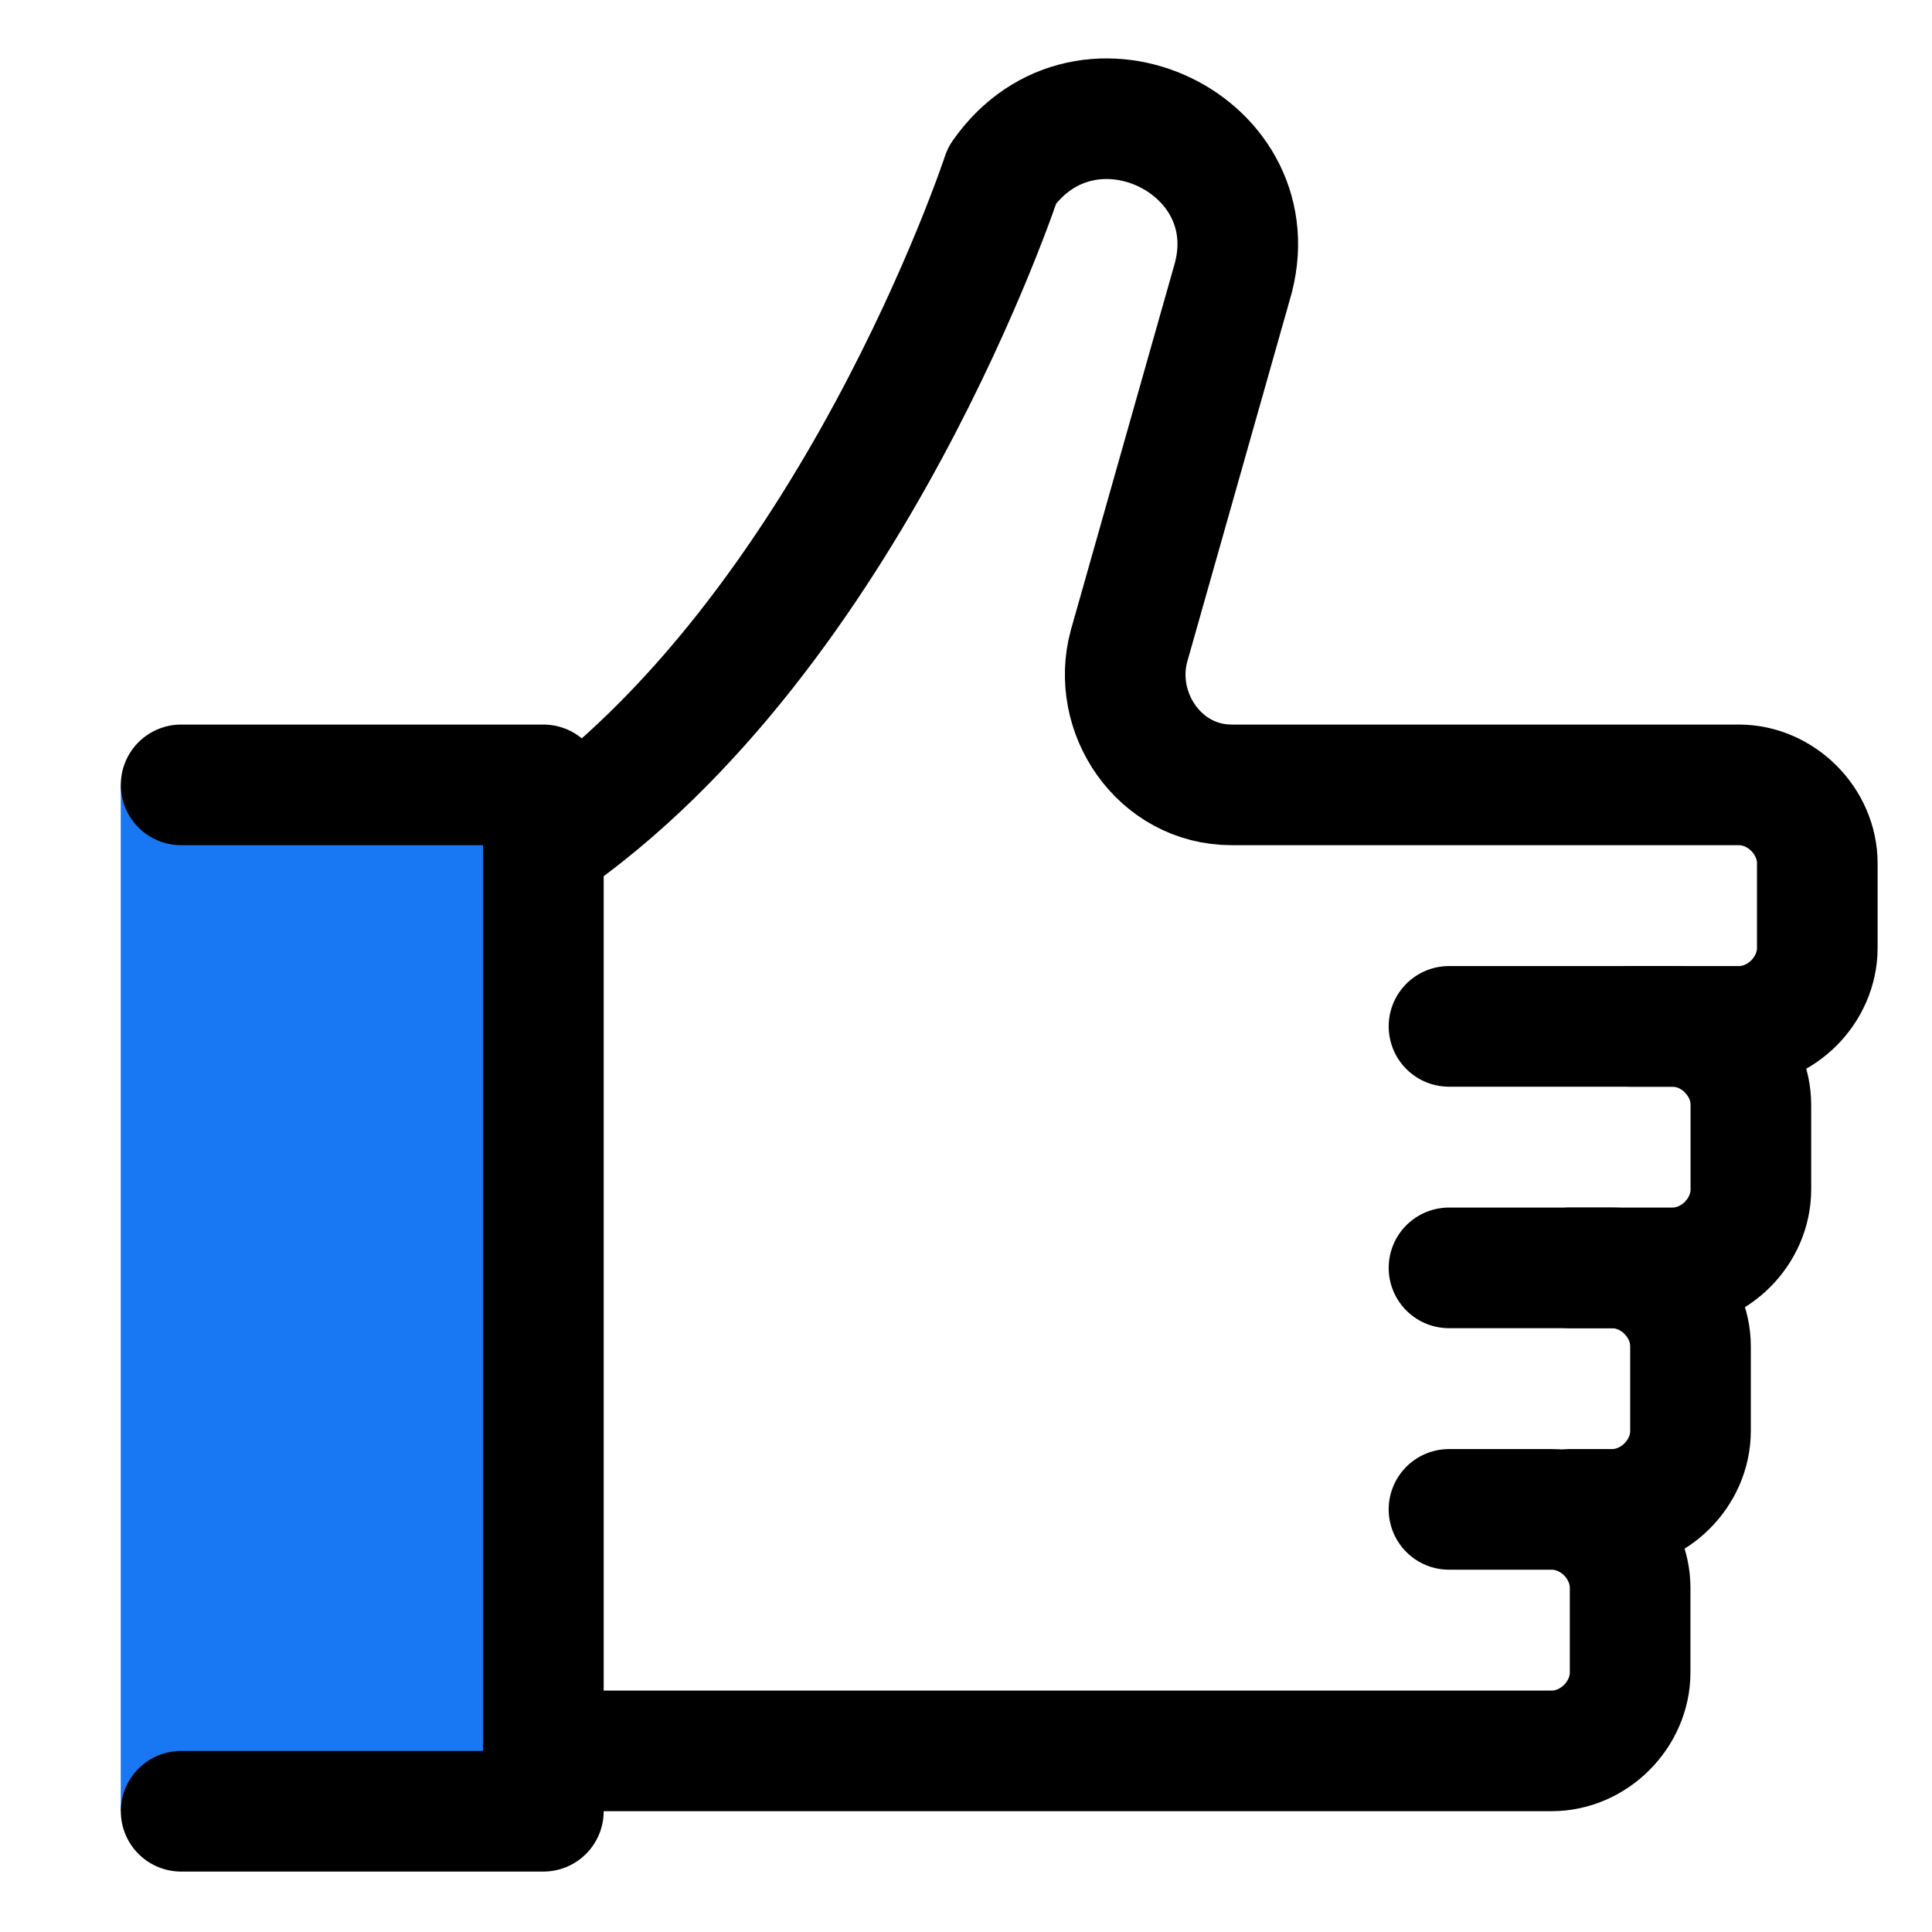
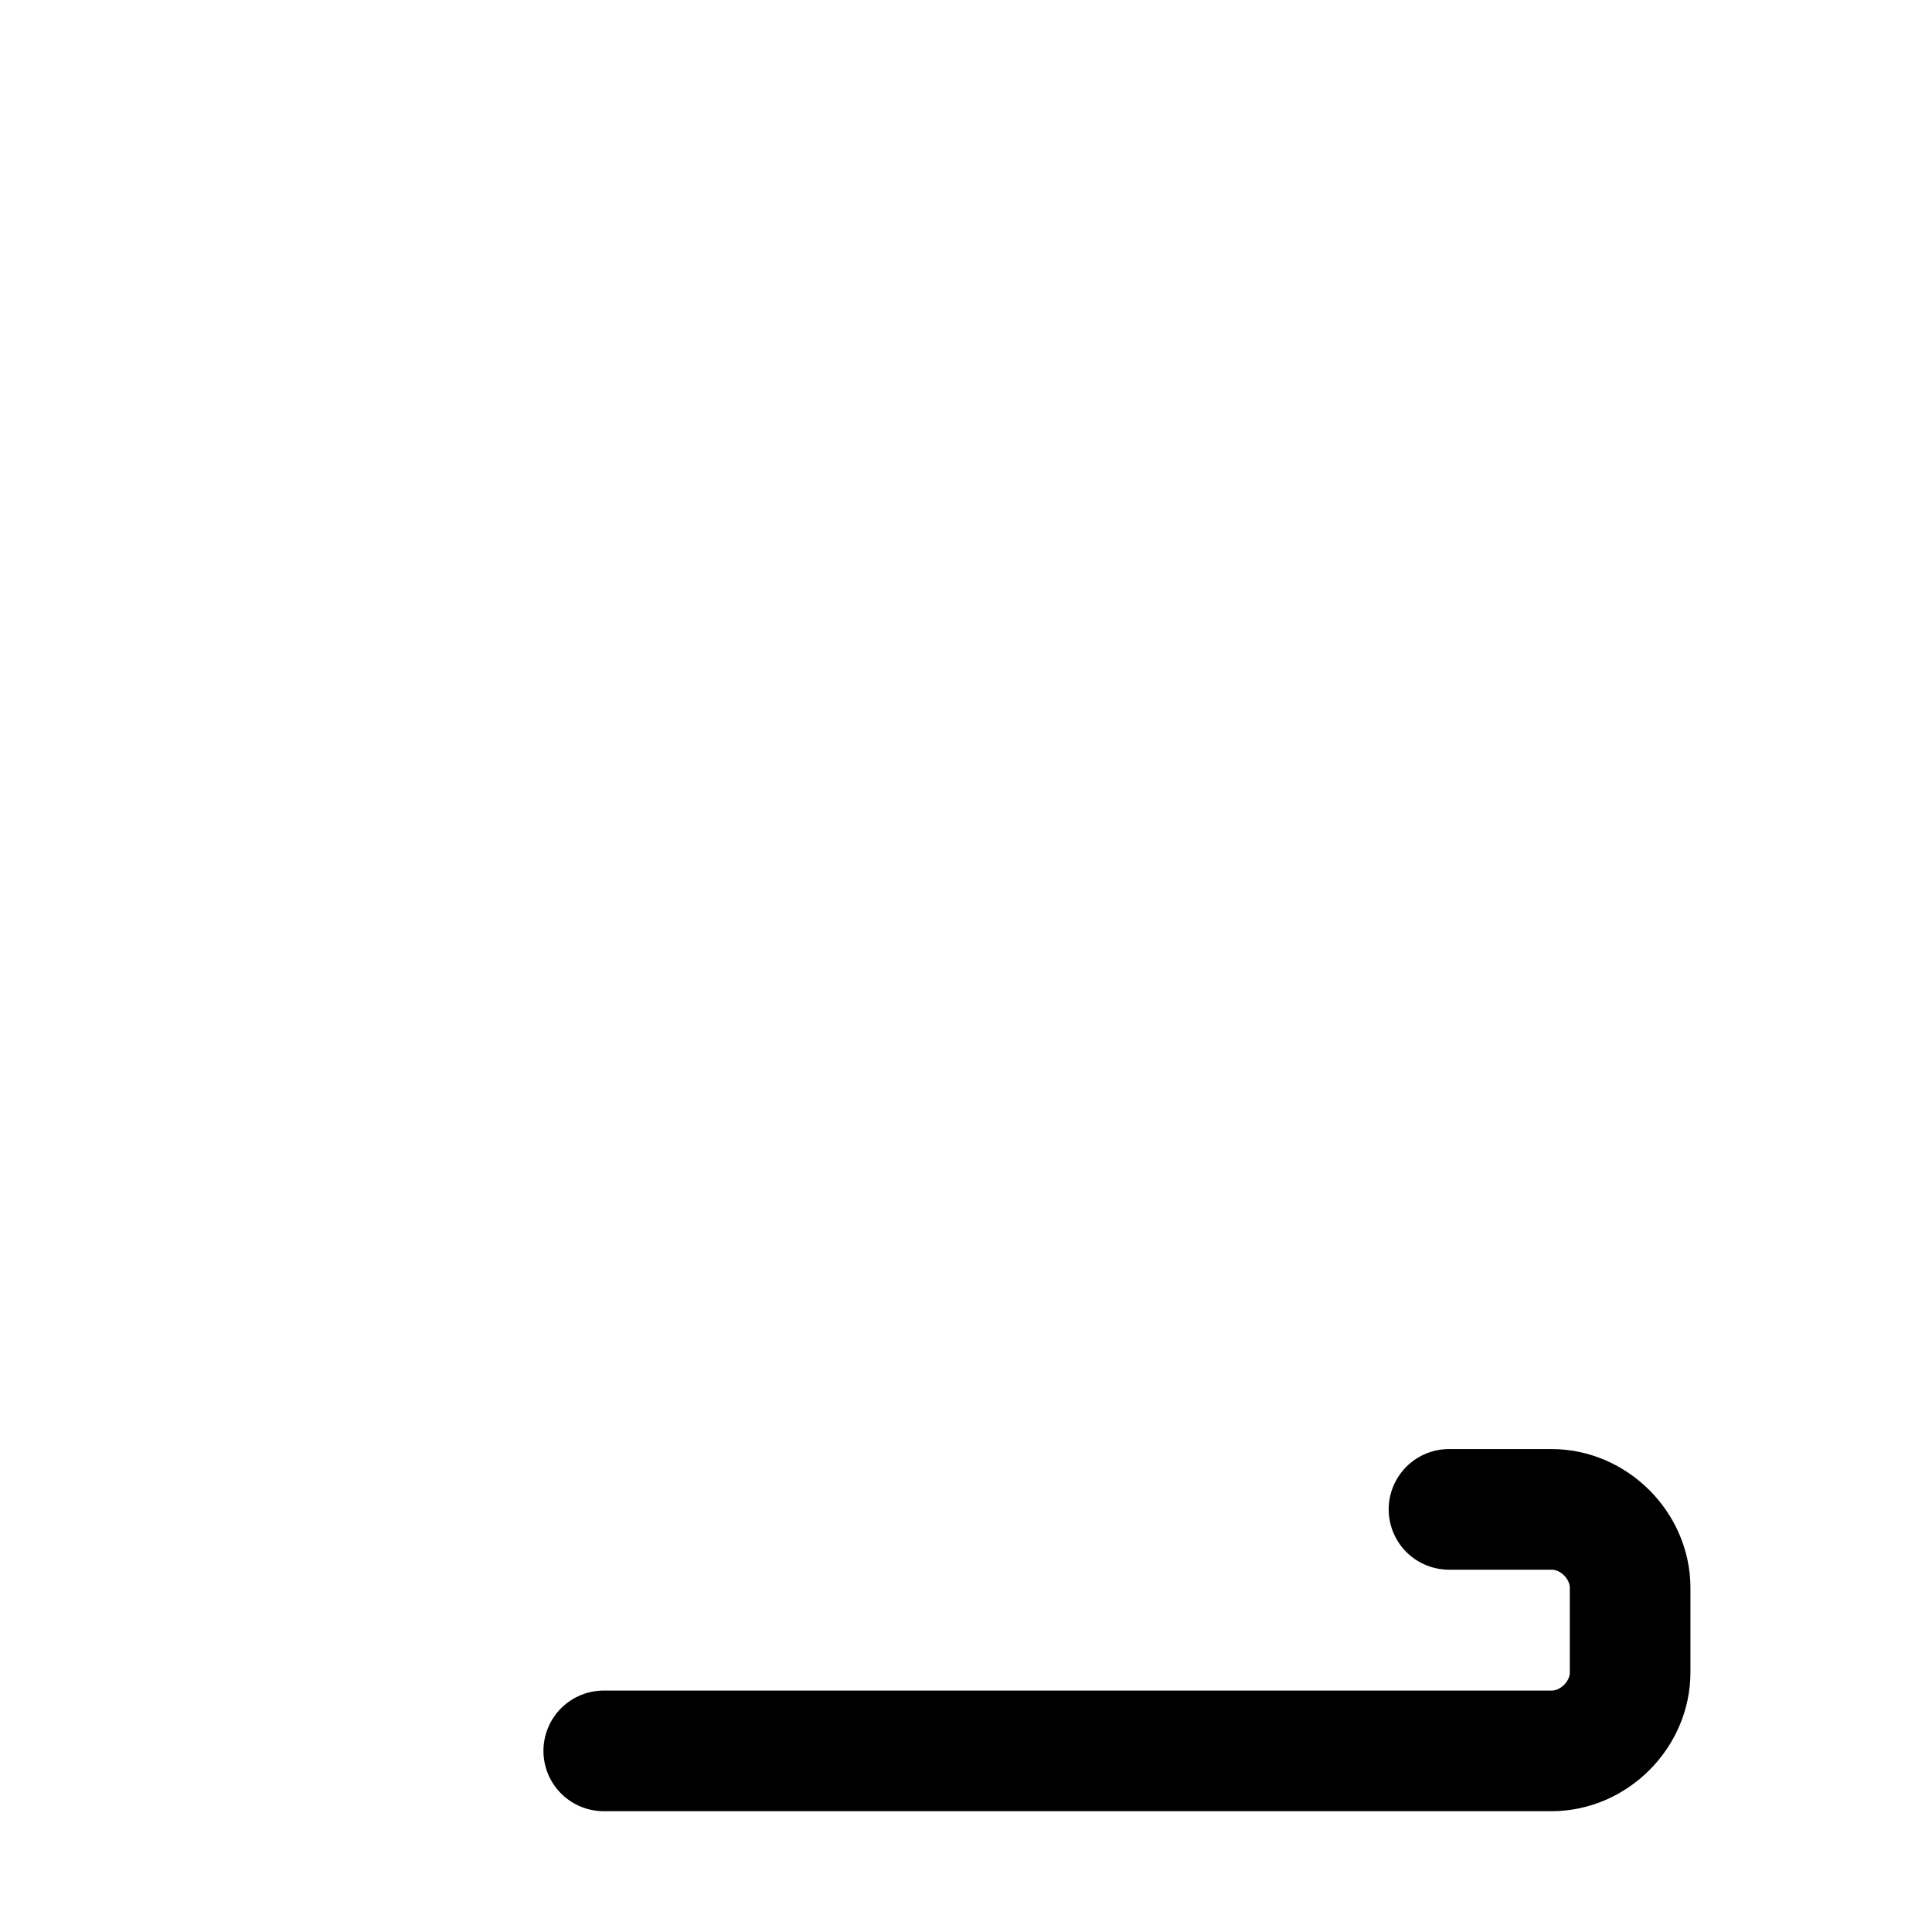
<svg xmlns="http://www.w3.org/2000/svg" id="Layer_1" version="1.1" viewBox="0 0 32 32" xml:space="preserve" enable-background="new 0 0 32 32">
-   <path id="XMLID_20_" d="M2 13h7v17H2z" fill="#1877f2" class="fill-00bbff" />
  <path d="M10 29h15.7c.7 0 1.3-.6 1.3-1.3v-1.4c0-.7-.6-1.3-1.3-1.3H24" id="XMLID_266_" fill="none" stroke="#000000" stroke-width="1.998" stroke-linecap="round" stroke-linejoin="round" stroke-miterlimit="10" class="stroke-000000" />
-   <path d="M24 21h3.7c.7 0 1.3-.6 1.3-1.3v-1.4c0-.7-.6-1.3-1.3-1.3H27" id="XMLID_267_" fill="none" stroke="#000000" stroke-width="1.998" stroke-linecap="round" stroke-linejoin="round" stroke-miterlimit="10" class="stroke-000000" />
-   <path d="M26 25h.7c.7 0 1.3-.6 1.3-1.3v-1.4c0-.7-.6-1.3-1.3-1.3H26" id="XMLID_268_" fill="none" stroke="#000000" stroke-width="1.998" stroke-linecap="round" stroke-linejoin="round" stroke-miterlimit="10" class="stroke-000000" />
-   <path id="XMLID_269_" d="M3 30h6V13H3" fill="none" stroke="#000000" stroke-width="1.998" stroke-linecap="round" stroke-linejoin="round" stroke-miterlimit="10" class="stroke-000000" />
-   <path d="M9 14c5.1-3.5 7.6-11.1 7.6-11.1 1.4-2 4.5-.5 3.8 1.8l-1.7 6c-.3 1.1.5 2.3 1.7 2.3h8.4c.7 0 1.3.6 1.3 1.3v1.4c0 .7-.6 1.3-1.3 1.3H24" id="XMLID_270_" fill="none" stroke="#000000" stroke-width="1.998" stroke-linecap="round" stroke-linejoin="round" stroke-miterlimit="10" class="stroke-000000" />
</svg>